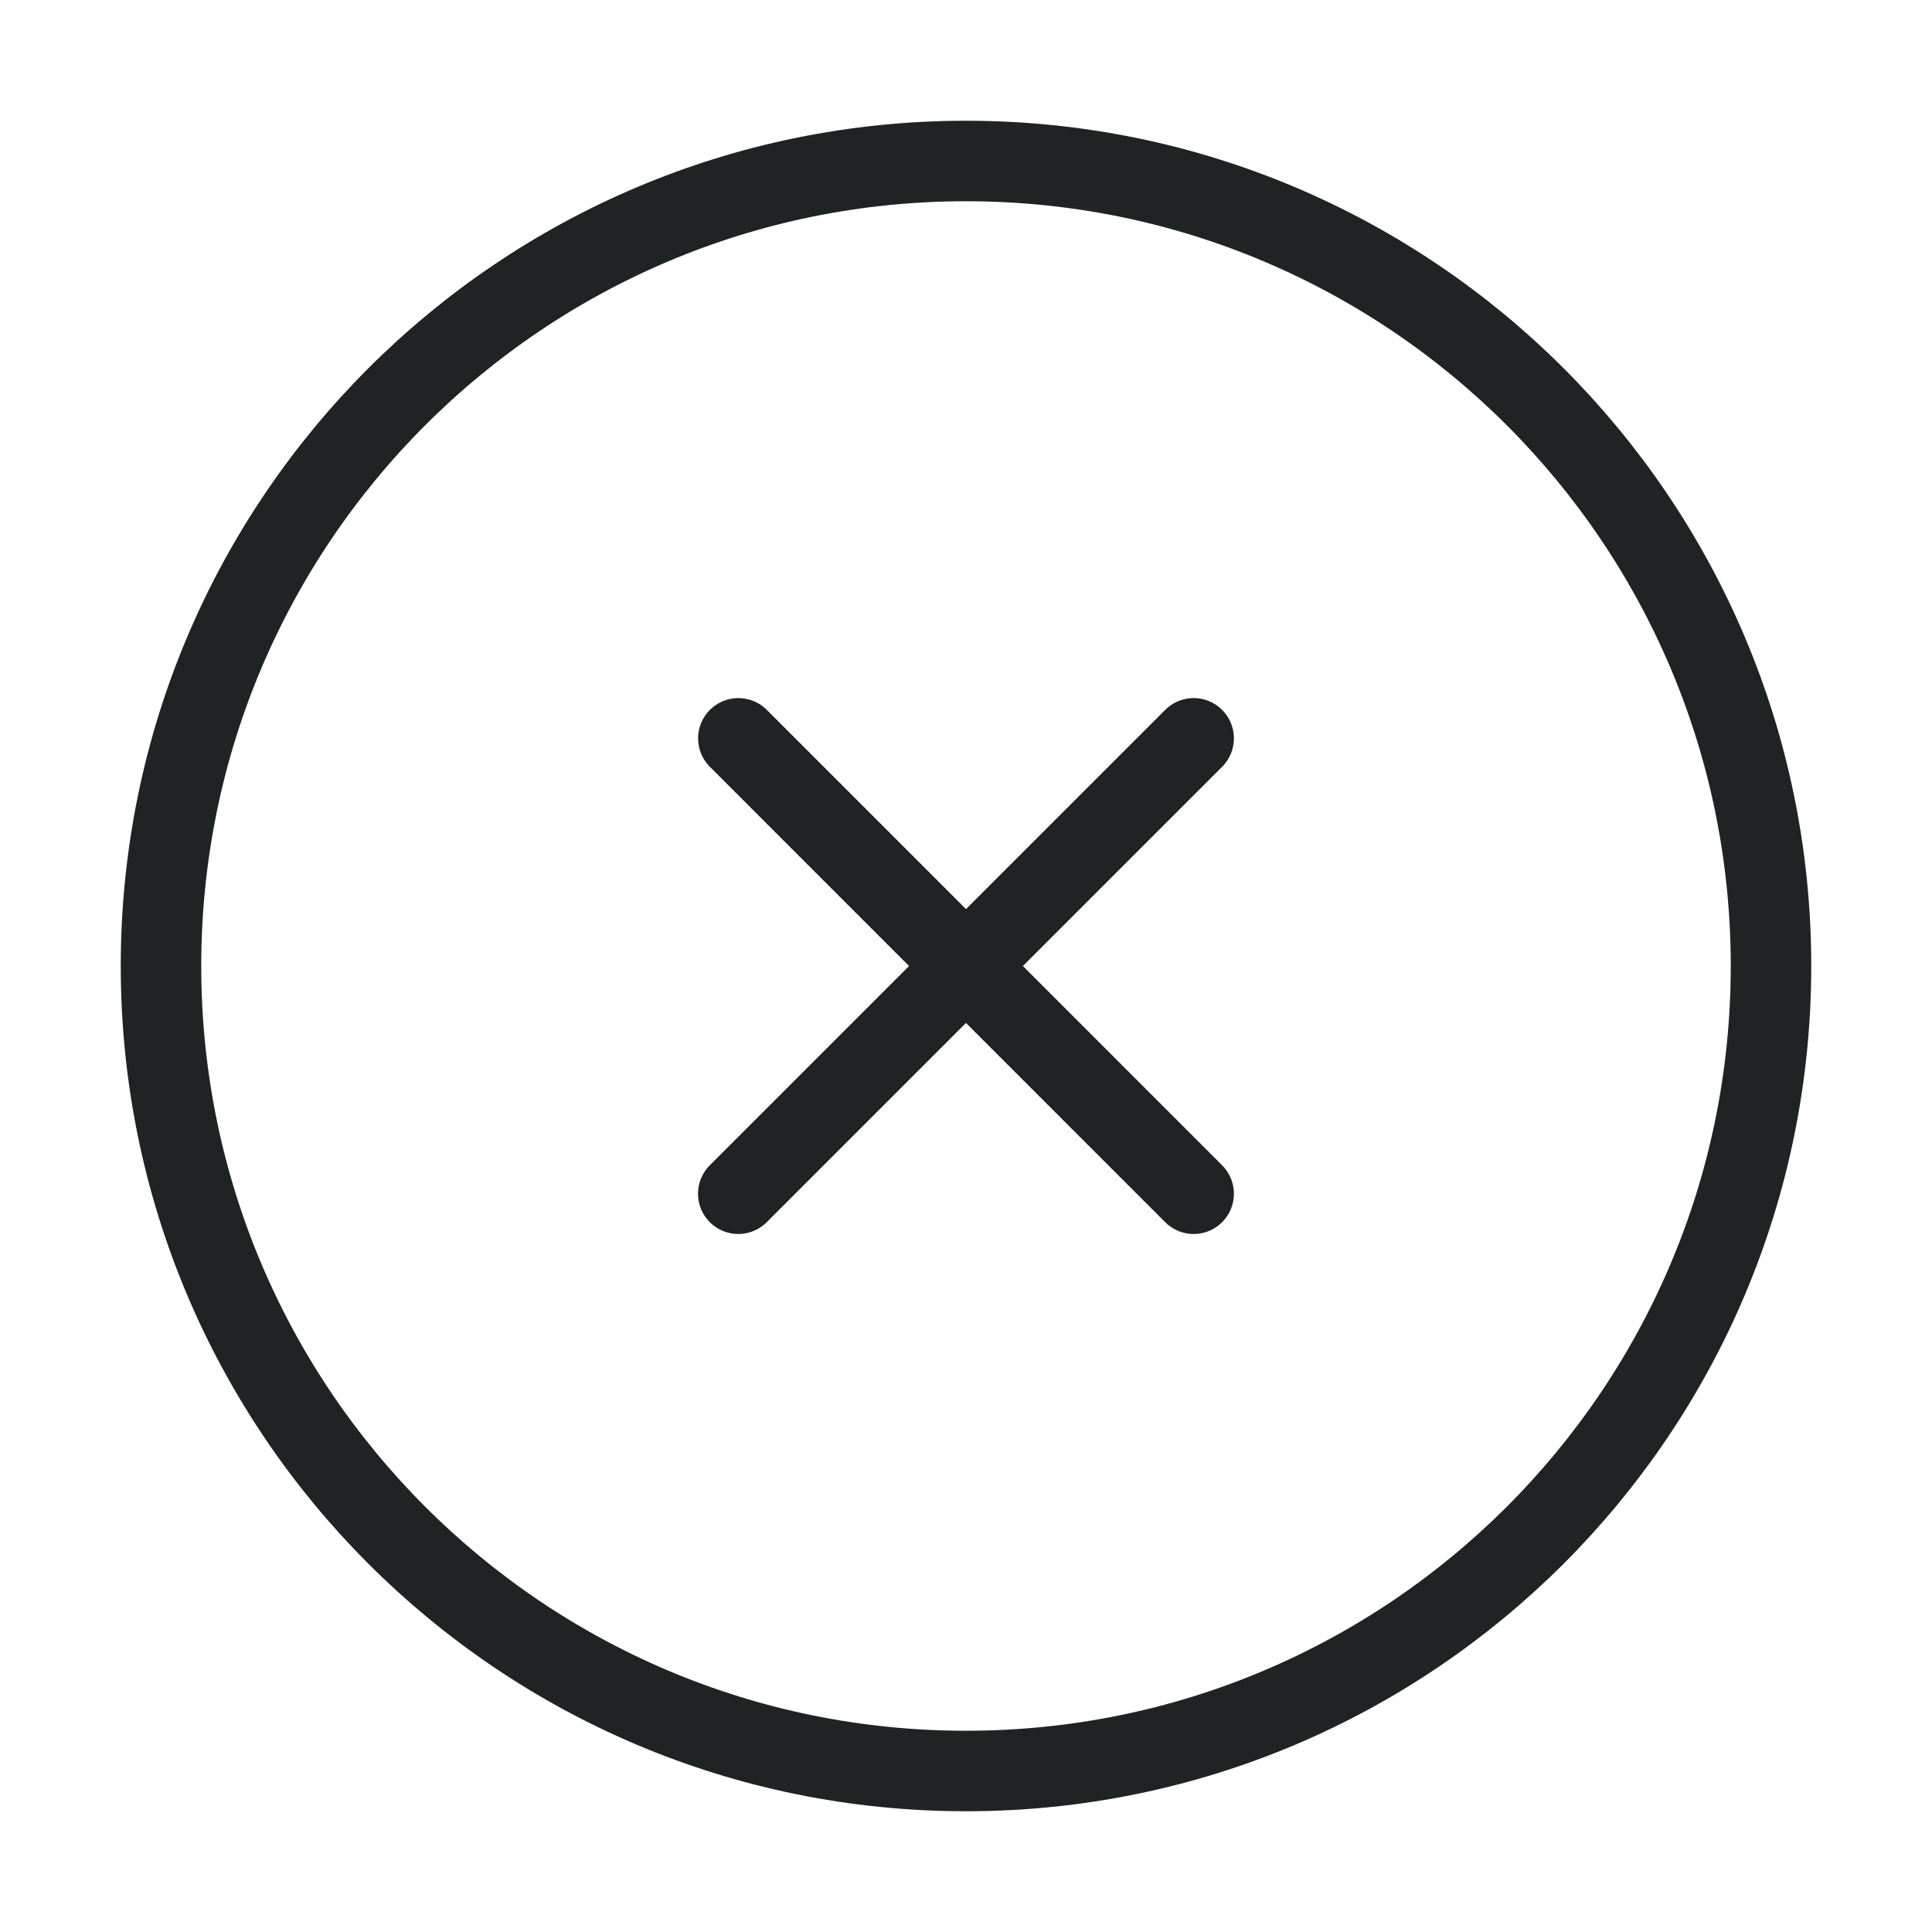
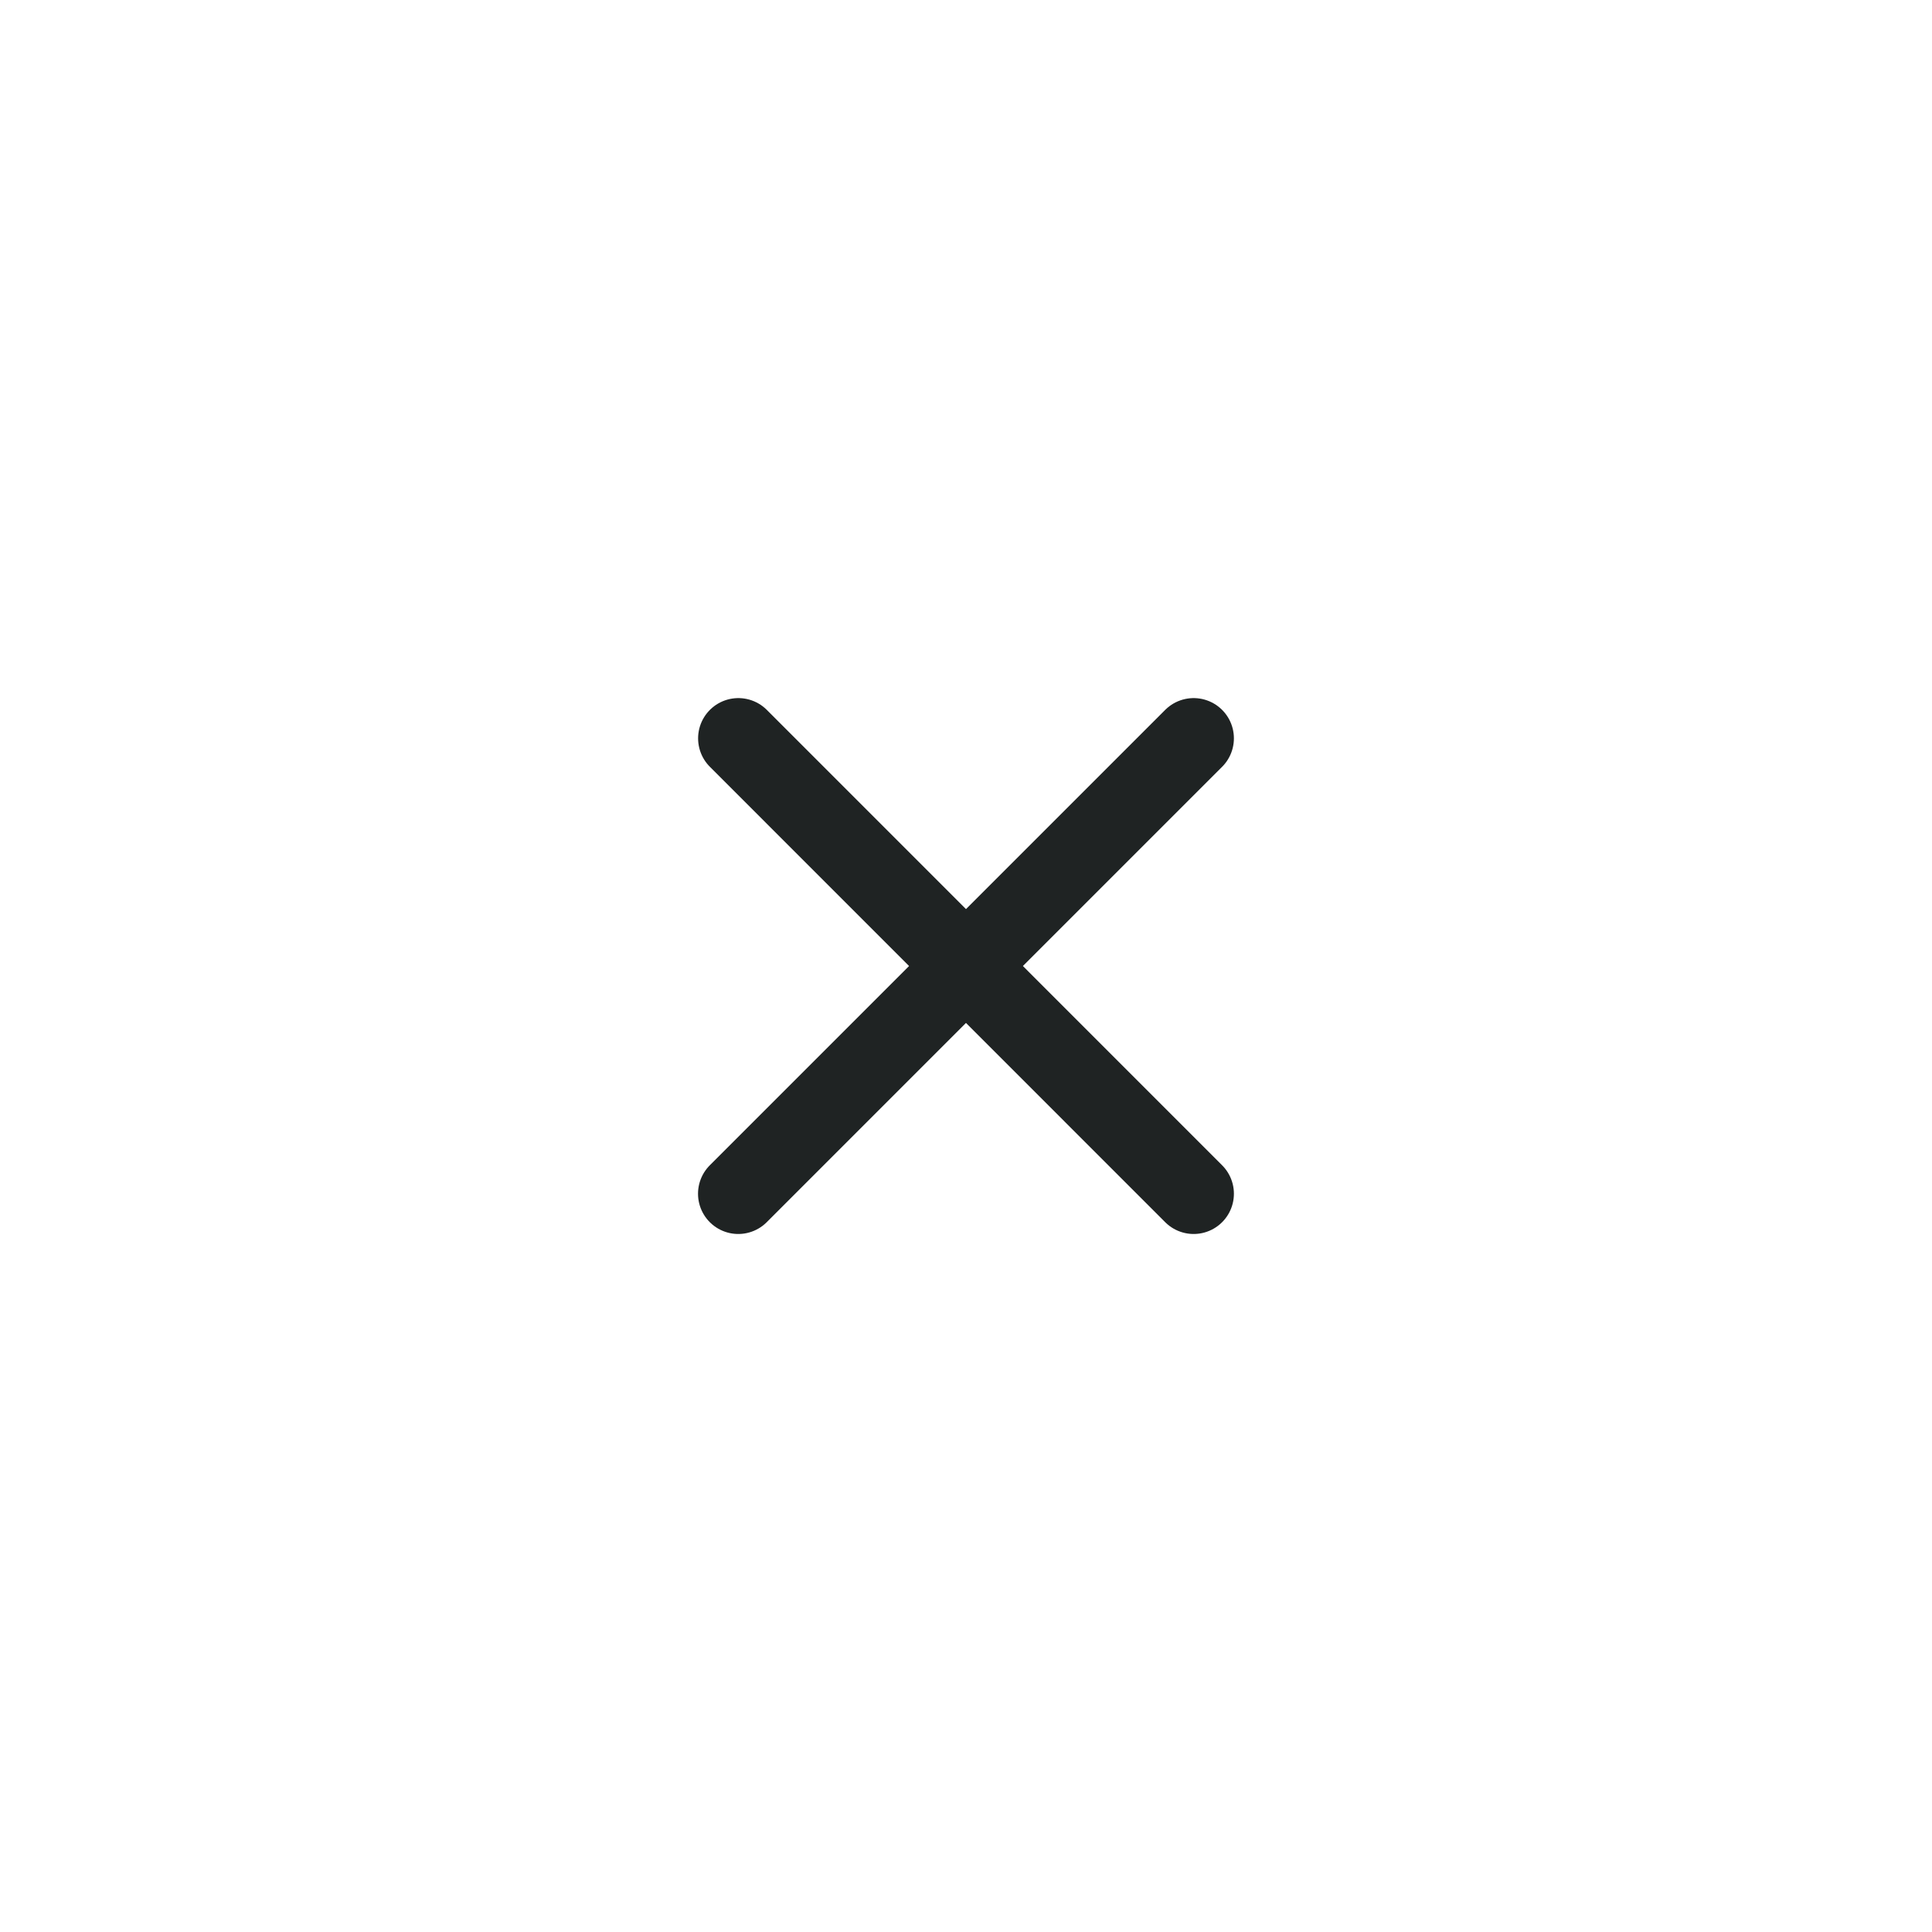
<svg xmlns="http://www.w3.org/2000/svg" width="24" height="24" fill="none">
-   <path d="M12 22c5.523 0 10-4.477 10-10S17.523 2 12 2 2 6.477 2 12s4.477 10 10 10Z" stroke="#1F2323" stroke-linejoin="round" />
  <path d="m14.828 9.172-5.657 5.657m.001-5.657 5.656 5.657" stroke="#1F2323" stroke-linecap="round" stroke-linejoin="round" />
</svg>